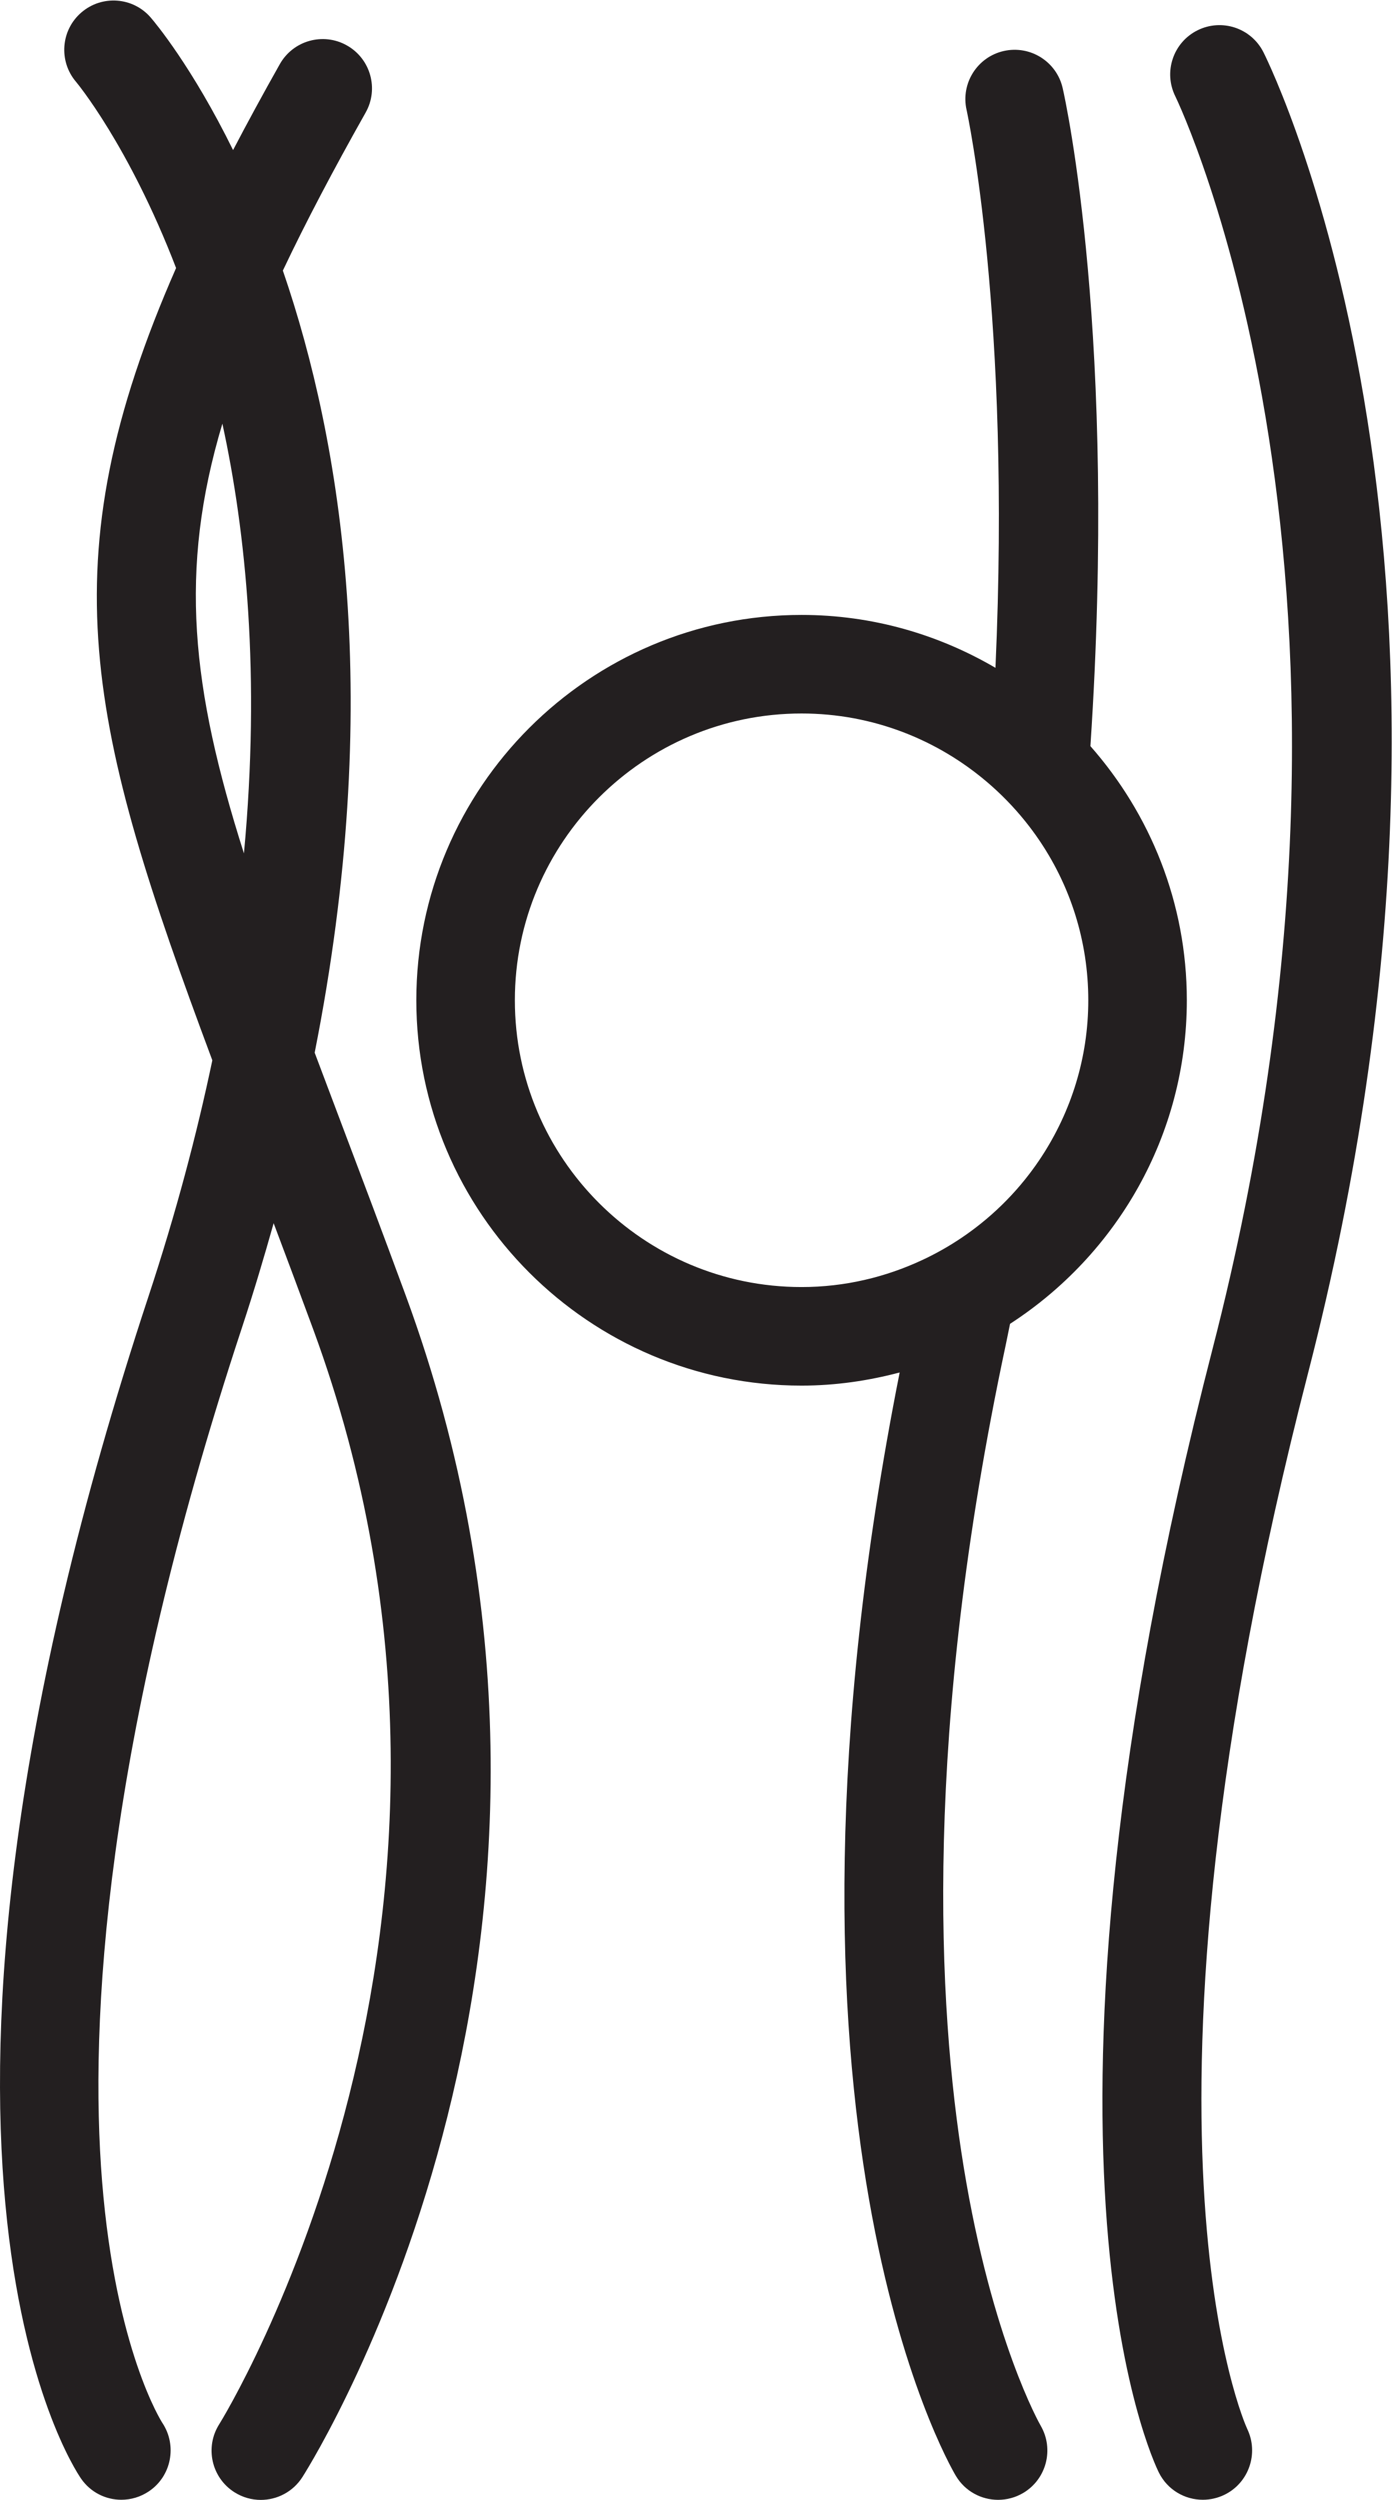
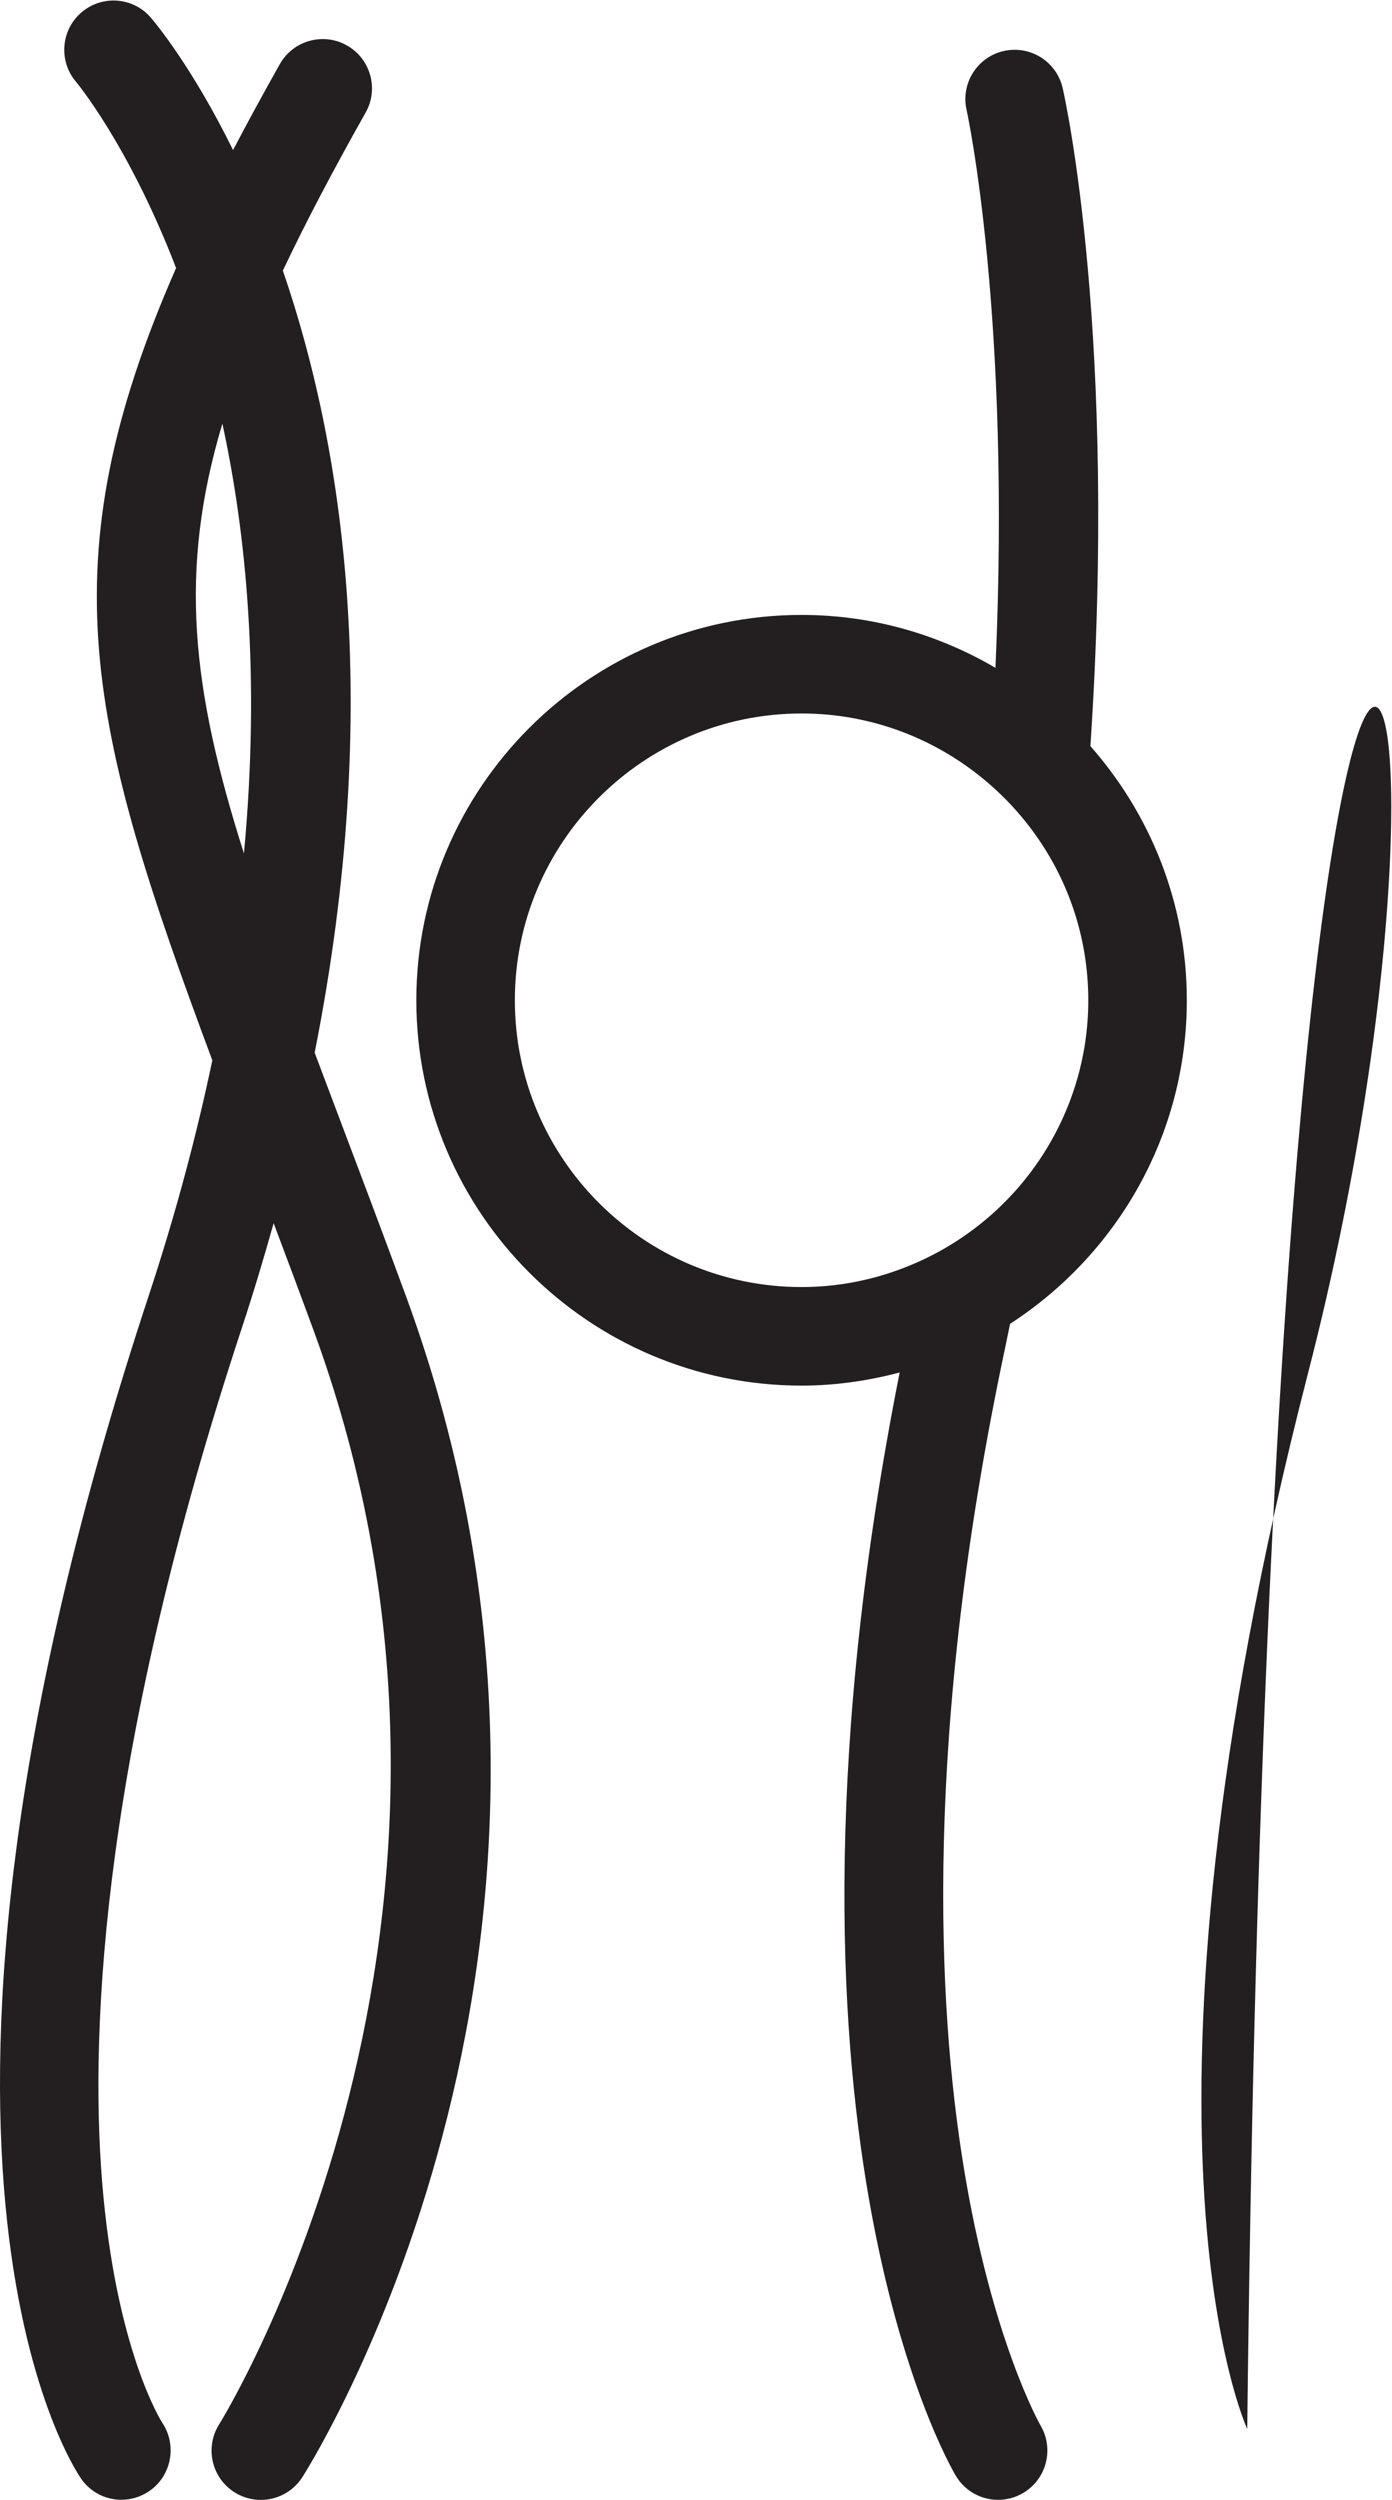
<svg xmlns="http://www.w3.org/2000/svg" viewBox="0 0 75.32 135.24" height="135.24" width="75.32" xml:space="preserve" id="svg2" version="1.1">
  <defs id="defs6" />
  <g transform="matrix(1.333,0,0,-1.333,0,135.24)" id="g10">
    <g transform="scale(0.1)" id="g12">
-       <path id="path14" style="fill:#231f20;fill-opacity:1;fill-rule:nonzero;stroke:none" d="m 374.48,503.242 c -14.945,-6.996 -31.546,-11.019 -49.109,-11.019 -64.172,0 -116.379,52.215 -116.379,116.39 0,64.176 52.207,116.383 116.379,116.383 28.969,0 55.434,-10.703 75.824,-28.273 16.325,-14.067 28.774,-32.516 35.332,-53.575 3.399,-10.918 5.231,-22.515 5.231,-34.535 0,-23.425 -7.016,-45.215 -18.969,-63.492 -11.836,-18.098 -28.57,-32.644 -48.309,-41.879 z M 410,477.297 c 43.105,27.879 71.758,76.269 71.758,131.316 0,39.528 -14.86,75.575 -39.137,103.137 11.004,165.66 -9.988,261.48 -11.262,267.059 -2.461,10.761 -13.183,17.48 -23.925,15.043 -10.762,-2.442 -17.512,-13.157 -15.079,-23.922 0.278,-1.227 18.141,-83.407 11.719,-226.403 -23.152,13.559 -49.992,21.469 -78.703,21.469 -86.226,0 -156.379,-70.152 -156.379,-156.383 0,-86.234 70.153,-156.39 156.379,-156.39 13.781,0 27.082,1.968 39.82,5.332 C 305.047,154.156 384.516,15.633 388,9.77 391.73,3.5 398.352,0.031 405.156,0.031 c 3.457,0 6.965,0.898 10.157,2.77 9.484,5.598 12.648,17.836 7.109,27.348 -0.195,0.34 -19.766,34.5 -31.258,105.079 -10.664,65.39 -16.367,176.234 16.953,332.875 0.66,3.101 1.242,6.117 1.883,9.195 z M 99.019,668.219 c -21.344,67.129 -26.574,114.84 -8.75,174.398 9.562,-43.926 15.492,-102.32 8.75,-174.398 z M 164.566,489.156 c -9.398,25.52 -18.222,48.867 -26.375,70.442 -3.644,9.636 -7.105,18.808 -10.457,27.738 28.145,141.984 11.082,247.59 -12.914,317.406 9.235,19.488 20.34,40.606 33.602,64.129 5.422,9.617 2.019,21.817 -7.606,27.242 -9.613,5.437 -21.82,2.02 -27.242,-7.605 -6.84,-12.133 -13.148,-23.727 -18.965,-34.86 -16.559,33.637 -31.508,51.562 -33.426,53.782 -7.191,8.34 -19.766,9.26 -28.125,2.09 -8.367,-7.16 -9.34,-19.77 -2.207,-28.165 0.273,-0.32 21.473,-25.789 40.625,-75.574 C 18.871,785.938 35.77,719.445 86.188,584.238 79.856,554.117 71.434,522.246 60.301,488.512 -54.566,140.512 29.312,13.82 32.941,8.59 36.805,3.031 42.965,0.059 49.254,0.059 c 3.879,0 7.809,1.133 11.27,3.48 9.07,6.152 11.441,18.543 5.402,27.684 -0.191,0.281 -18.988,29.422 -24.492,98.132 -5.129,64.028 0.574,176.129 56.855,346.618 4.746,14.386 8.899,28.371 12.789,42.164 5.117,-13.594 10.426,-27.782 15.961,-42.809 C 215.441,235.363 90.258,32.715 88.992,30.723 83.074,21.398 85.832,9.031 95.152,3.121 98.481,1.012 102.191,0 105.855,0 c 6.618,0 13.09,3.281 16.907,9.281 C 128.41,18.176 260.004,230.109 164.566,489.156 Z M 530.969,457.301 C 451.426,148.715 505.723,29.961 506.281,28.801 c 4.746,-9.902 0.664,-21.859 -9.199,-26.691 -2.852,-1.391 -5.867,-2.051 -8.84,-2.051 -7.304,0 -14.316,4.012 -17.812,11 -2.578,5.164 -62.235,130.156 21.808,456.222 80.039,310.571 -14.191,506.235 -15.148,508.172 -4.902,9.883 -0.875,21.883 8.996,26.797 9.891,4.93 21.855,0.92 26.797,-8.941 C 517.09,984.887 615,783.363 530.969,457.301" />
+       <path id="path14" style="fill:#231f20;fill-opacity:1;fill-rule:nonzero;stroke:none" d="m 374.48,503.242 c -14.945,-6.996 -31.546,-11.019 -49.109,-11.019 -64.172,0 -116.379,52.215 -116.379,116.39 0,64.176 52.207,116.383 116.379,116.383 28.969,0 55.434,-10.703 75.824,-28.273 16.325,-14.067 28.774,-32.516 35.332,-53.575 3.399,-10.918 5.231,-22.515 5.231,-34.535 0,-23.425 -7.016,-45.215 -18.969,-63.492 -11.836,-18.098 -28.57,-32.644 -48.309,-41.879 z M 410,477.297 c 43.105,27.879 71.758,76.269 71.758,131.316 0,39.528 -14.86,75.575 -39.137,103.137 11.004,165.66 -9.988,261.48 -11.262,267.059 -2.461,10.761 -13.183,17.48 -23.925,15.043 -10.762,-2.442 -17.512,-13.157 -15.079,-23.922 0.278,-1.227 18.141,-83.407 11.719,-226.403 -23.152,13.559 -49.992,21.469 -78.703,21.469 -86.226,0 -156.379,-70.152 -156.379,-156.383 0,-86.234 70.153,-156.39 156.379,-156.39 13.781,0 27.082,1.968 39.82,5.332 C 305.047,154.156 384.516,15.633 388,9.77 391.73,3.5 398.352,0.031 405.156,0.031 c 3.457,0 6.965,0.898 10.157,2.77 9.484,5.598 12.648,17.836 7.109,27.348 -0.195,0.34 -19.766,34.5 -31.258,105.079 -10.664,65.39 -16.367,176.234 16.953,332.875 0.66,3.101 1.242,6.117 1.883,9.195 z M 99.019,668.219 c -21.344,67.129 -26.574,114.84 -8.75,174.398 9.562,-43.926 15.492,-102.32 8.75,-174.398 z M 164.566,489.156 c -9.398,25.52 -18.222,48.867 -26.375,70.442 -3.644,9.636 -7.105,18.808 -10.457,27.738 28.145,141.984 11.082,247.59 -12.914,317.406 9.235,19.488 20.34,40.606 33.602,64.129 5.422,9.617 2.019,21.817 -7.606,27.242 -9.613,5.437 -21.82,2.02 -27.242,-7.605 -6.84,-12.133 -13.148,-23.727 -18.965,-34.86 -16.559,33.637 -31.508,51.562 -33.426,53.782 -7.191,8.34 -19.766,9.26 -28.125,2.09 -8.367,-7.16 -9.34,-19.77 -2.207,-28.165 0.273,-0.32 21.473,-25.789 40.625,-75.574 C 18.871,785.938 35.77,719.445 86.188,584.238 79.856,554.117 71.434,522.246 60.301,488.512 -54.566,140.512 29.312,13.82 32.941,8.59 36.805,3.031 42.965,0.059 49.254,0.059 c 3.879,0 7.809,1.133 11.27,3.48 9.07,6.152 11.441,18.543 5.402,27.684 -0.191,0.281 -18.988,29.422 -24.492,98.132 -5.129,64.028 0.574,176.129 56.855,346.618 4.746,14.386 8.899,28.371 12.789,42.164 5.117,-13.594 10.426,-27.782 15.961,-42.809 C 215.441,235.363 90.258,32.715 88.992,30.723 83.074,21.398 85.832,9.031 95.152,3.121 98.481,1.012 102.191,0 105.855,0 c 6.618,0 13.09,3.281 16.907,9.281 C 128.41,18.176 260.004,230.109 164.566,489.156 Z M 530.969,457.301 C 451.426,148.715 505.723,29.961 506.281,28.801 C 517.09,984.887 615,783.363 530.969,457.301" />
    </g>
  </g>
</svg>